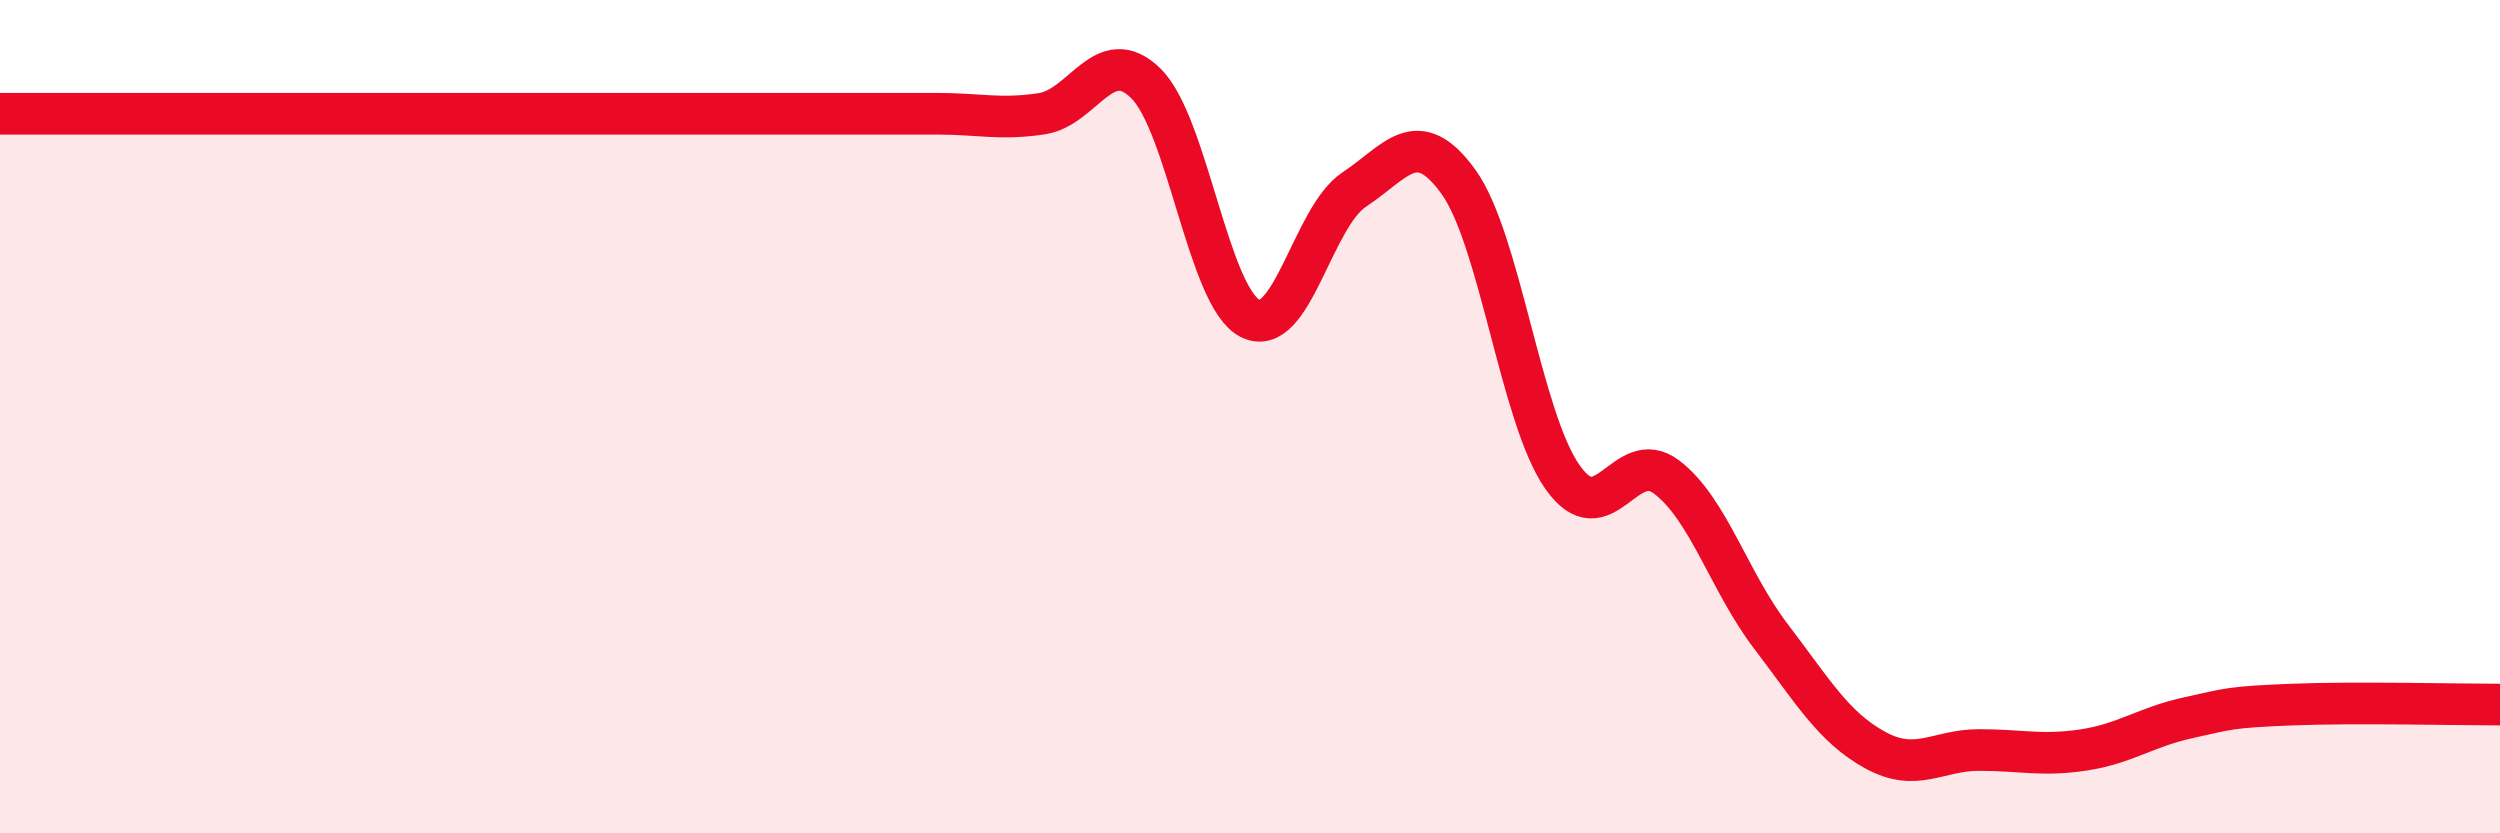
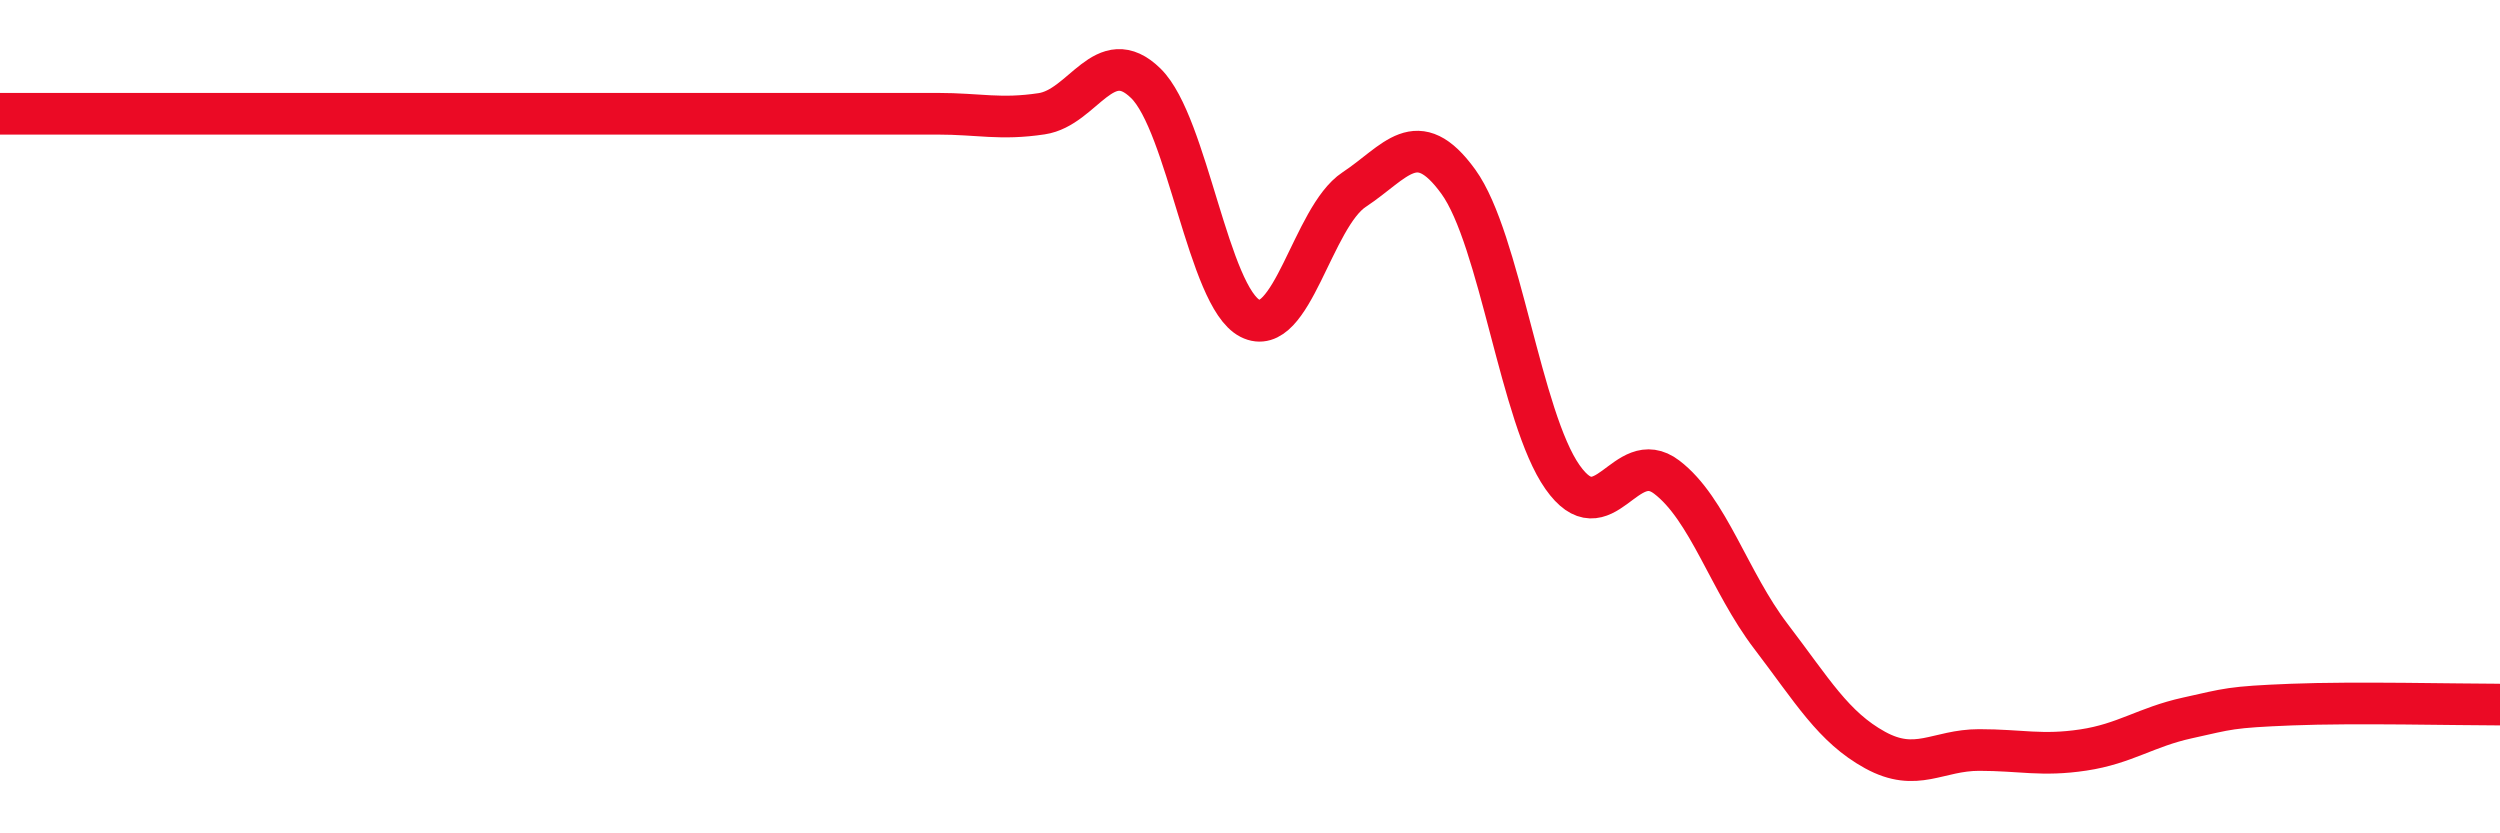
<svg xmlns="http://www.w3.org/2000/svg" width="60" height="20" viewBox="0 0 60 20">
-   <path d="M 0,2.73 C 0.5,2.73 1.5,2.73 2.5,2.73 C 3.5,2.73 4,2.73 5,2.73 C 6,2.73 5.5,2.73 7.5,2.73 C 9.5,2.73 13,2.73 15,2.73 C 17,2.73 16.5,2.73 17.5,2.73 C 18.5,2.73 19,2.73 20,2.73 C 21,2.73 21.5,2.73 22.5,2.73 C 23.5,2.73 24,2.88 25,2.73 C 26,2.58 26.5,1.02 27.5,2 C 28.5,2.98 29,7.13 30,7.64 C 31,8.15 31.5,5.21 32.5,4.55 C 33.5,3.89 34,2.98 35,4.36 C 36,5.74 36.5,10.03 37.5,11.45 C 38.5,12.87 39,10.69 40,11.45 C 41,12.21 41.5,13.96 42.5,15.27 C 43.5,16.58 44,17.45 45,18 C 46,18.55 46.5,18 47.5,18 C 48.5,18 49,18.15 50,18 C 51,17.85 51.5,17.45 52.5,17.23 C 53.5,17.01 53.5,16.97 55,16.91 C 56.5,16.85 59,16.91 60,16.91L60 20L0 20Z" fill="#EB0A25" opacity="0.1" stroke-linecap="round" stroke-linejoin="round" />
  <path d="M 0,2.73 C 0.5,2.73 1.5,2.73 2.5,2.73 C 3.5,2.73 4,2.73 5,2.73 C 6,2.73 5.5,2.73 7.5,2.73 C 9.5,2.73 13,2.73 15,2.73 C 17,2.73 16.5,2.73 17.5,2.73 C 18.5,2.73 19,2.73 20,2.73 C 21,2.73 21.5,2.73 22.5,2.73 C 23.5,2.73 24,2.88 25,2.73 C 26,2.58 26.5,1.02 27.5,2 C 28.5,2.98 29,7.13 30,7.64 C 31,8.15 31.5,5.21 32.5,4.55 C 33.5,3.89 34,2.98 35,4.36 C 36,5.74 36.5,10.03 37.5,11.45 C 38.5,12.87 39,10.69 40,11.45 C 41,12.21 41.5,13.96 42.5,15.27 C 43.5,16.58 44,17.45 45,18 C 46,18.55 46.5,18 47.5,18 C 48.5,18 49,18.15 50,18 C 51,17.85 51.5,17.45 52.5,17.23 C 53.5,17.01 53.5,16.97 55,16.91 C 56.5,16.85 59,16.91 60,16.91" stroke="#EB0A25" stroke-width="1" fill="none" stroke-linecap="round" stroke-linejoin="round" />
</svg>